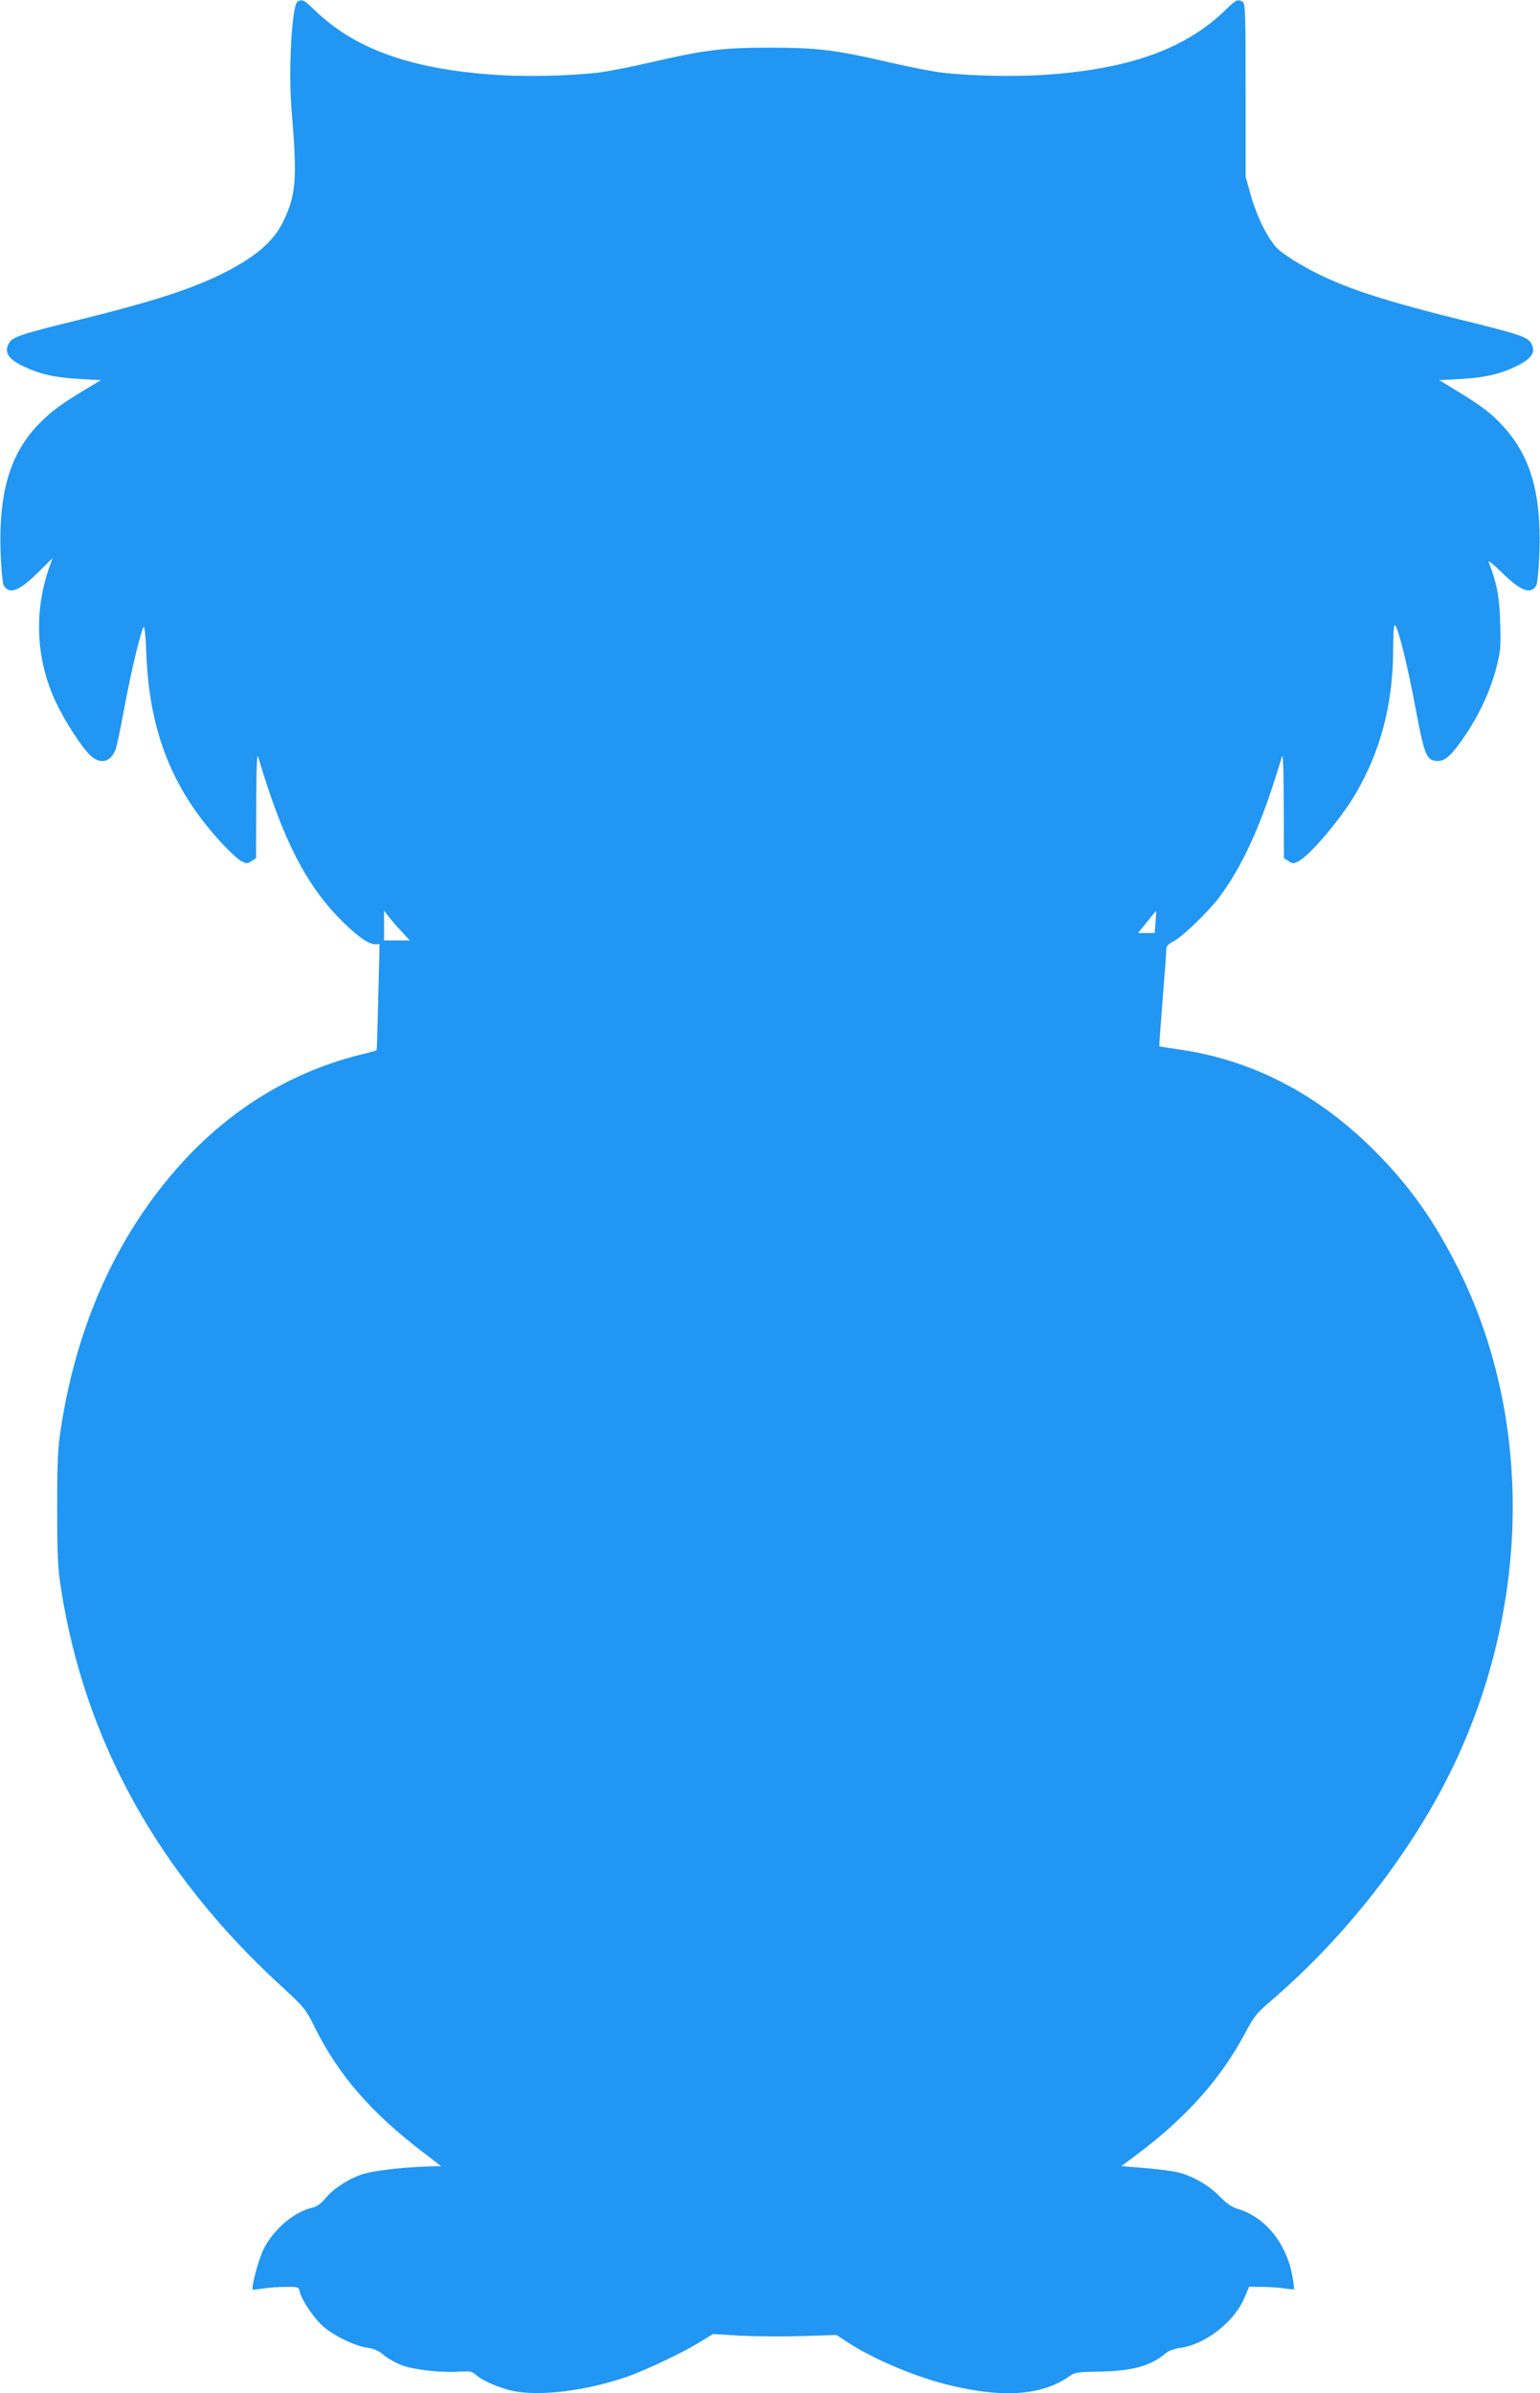
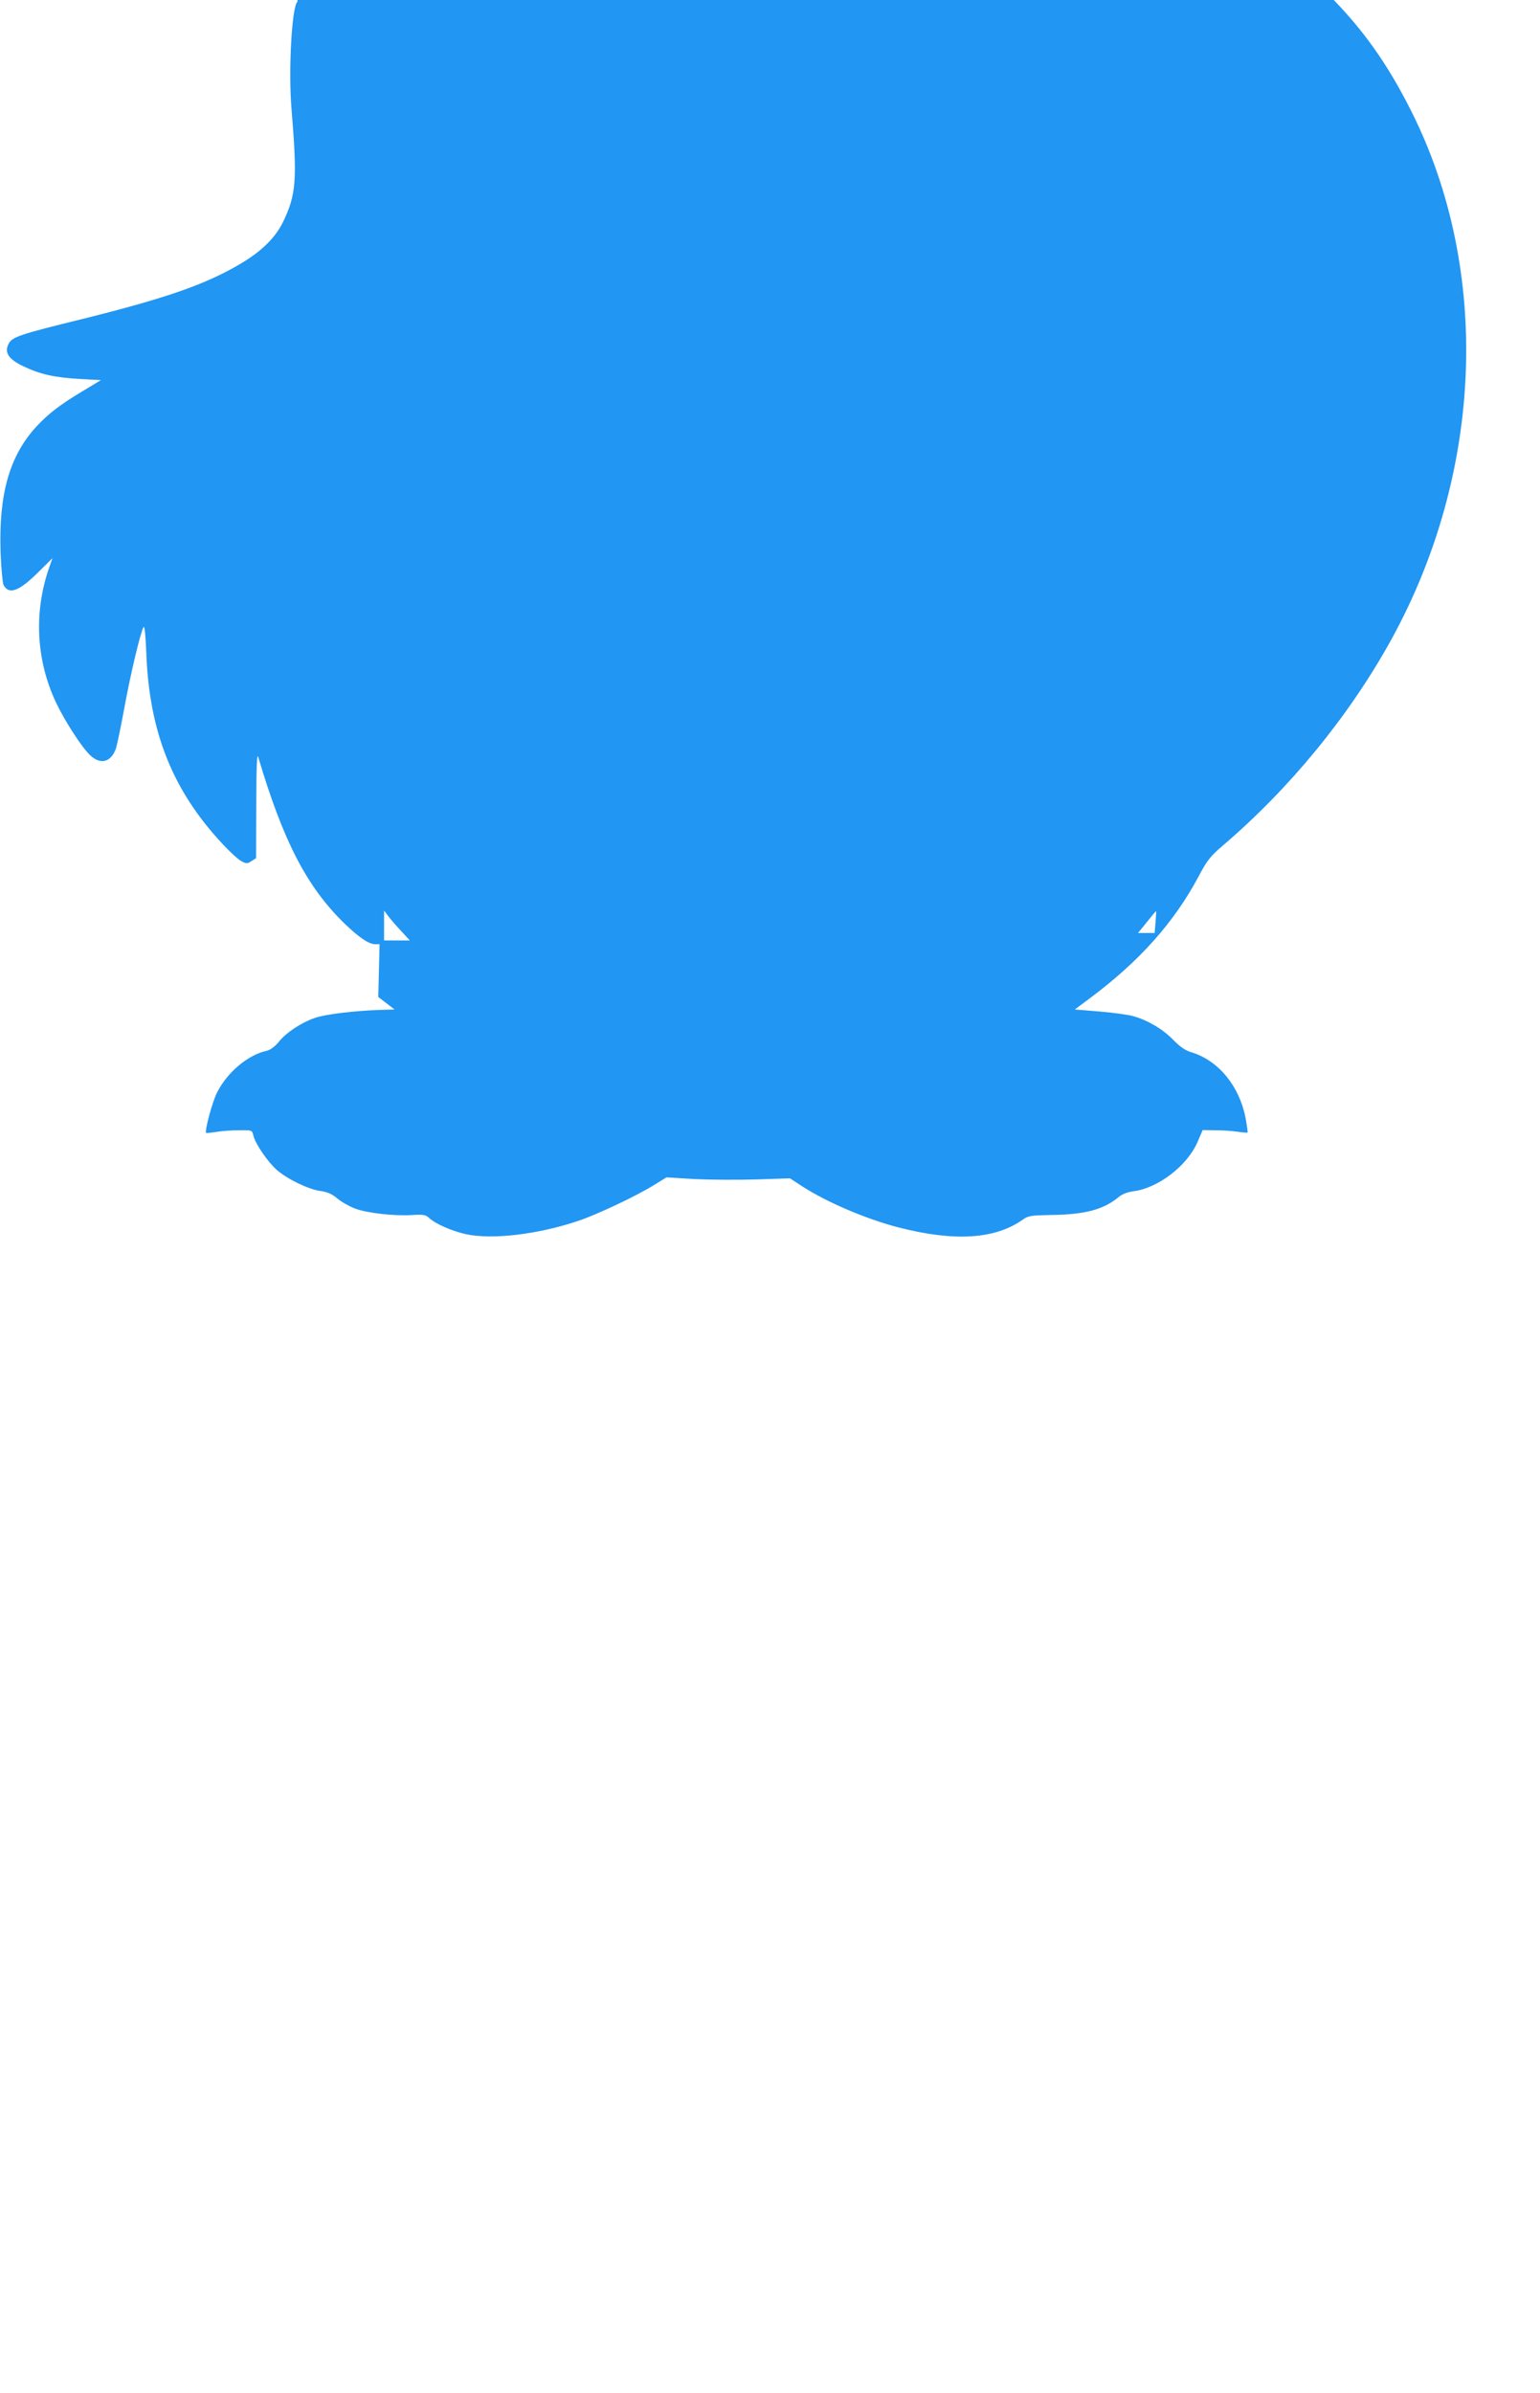
<svg xmlns="http://www.w3.org/2000/svg" version="1.0" width="824pt" height="1280pt" viewBox="0 0 824 1280" preserveAspectRatio="xMidYMid meet">
  <g transform="translate(0,1280) scale(0.1,-0.1)" fill="#2196f3" stroke="none">
-     <path d="M1592 12791 c-30 -19 -50 -367 -32 -576 31 -376 25 -456 -45 -601 -42 -86 -116 -159 -232 -227 -185 -109 -397 -182 -834 -291 -347 -85 -384 -98 -403 -135 -24 -46 -1 -82 79 -120 90 -43 167 -60 303 -68 l112 -6 -93 -56 c-127 -76 -185 -121 -251 -191 -145 -157 -203 -361 -193 -672 3 -86 11 -166 16 -177 29 -53 82 -34 184 67 l78 77 -16 -45 c-85 -240 -73 -497 34 -726 47 -99 135 -236 182 -282 55 -53 111 -40 138 31 6 16 27 115 46 220 35 189 86 403 103 433 6 10 11 -44 15 -142 16 -420 141 -733 409 -1019 39 -42 84 -83 100 -91 27 -14 32 -14 54 1 l24 15 1 288 c1 215 4 278 11 252 133 -447 258 -690 457 -885 79 -77 134 -115 169 -115 l23 0 -7 -282 c-4 -156 -7 -284 -9 -285 -1 -2 -45 -14 -99 -27 -379 -97 -713 -307 -983 -621 -317 -367 -521 -827 -605 -1360 -19 -121 -22 -180 -22 -440 0 -257 3 -319 21 -435 127 -808 517 -1513 1168 -2113 135 -124 140 -130 190 -231 128 -257 302 -457 588 -674 l87 -67 -72 -2 c-144 -5 -296 -23 -354 -43 -75 -26 -153 -78 -194 -129 -21 -25 -44 -42 -64 -47 -99 -21 -211 -114 -266 -224 -26 -51 -67 -207 -58 -215 2 -2 26 1 53 5 28 5 82 9 122 9 71 1 71 1 78 -29 10 -43 76 -140 126 -184 57 -49 170 -104 234 -112 36 -5 61 -16 88 -39 21 -18 63 -42 94 -54 64 -25 215 -42 312 -35 54 3 68 1 85 -15 35 -33 123 -71 199 -88 142 -30 385 -1 602 72 98 33 306 131 400 189 l70 43 150 -9 c83 -4 231 -5 330 -2 l181 6 64 -42 c133 -86 342 -175 514 -220 303 -78 520 -64 669 42 28 20 44 22 152 24 179 2 280 29 361 97 18 15 48 26 79 30 131 17 286 136 341 262 l28 65 71 -1 c38 0 91 -4 117 -8 27 -4 50 -6 52 -4 2 2 -3 36 -10 76 -33 172 -145 309 -290 353 -32 9 -62 30 -100 69 -56 57 -137 104 -214 125 -25 7 -105 18 -177 24 l-133 11 83 62 c264 197 448 404 579 649 45 86 64 109 128 164 361 308 676 693 901 1099 494 894 537 1975 112 2825 -129 258 -262 445 -448 631 -301 302 -653 485 -1039 541 -61 9 -112 17 -113 18 -1 1 7 109 17 241 11 132 20 254 20 270 0 25 7 34 43 53 47 25 185 159 240 232 131 176 232 402 335 750 7 26 10 -37 11 -252 l1 -288 24 -15 c22 -15 27 -15 54 -1 62 32 226 226 305 360 133 227 199 476 201 759 1 119 4 153 12 142 19 -25 70 -236 108 -442 48 -256 59 -283 121 -283 40 0 78 37 150 145 74 111 131 236 161 353 23 87 25 112 21 242 -4 140 -18 212 -62 325 -4 11 28 -15 71 -57 103 -101 156 -120 185 -67 5 11 13 91 16 177 10 313 -47 512 -195 673 -62 68 -114 108 -246 188 l-95 58 112 6 c138 8 217 27 306 71 78 40 99 72 75 118 -19 36 -57 49 -403 134 -442 110 -650 182 -842 295 -39 23 -89 57 -109 75 -51 46 -115 173 -148 292 l-27 97 0 463 c0 400 -2 464 -15 472 -26 16 -36 12 -89 -40 -216 -211 -515 -319 -968 -350 -162 -11 -388 -7 -548 11 -49 5 -175 30 -280 54 -295 68 -386 80 -645 80 -259 0 -350 -12 -645 -80 -104 -24 -230 -49 -280 -54 -160 -18 -386 -22 -548 -11 -453 31 -752 139 -968 350 -52 51 -64 56 -87 41z m557 -4973 l44 -48 -69 0 -69 0 0 80 0 80 25 -33 c13 -17 44 -53 69 -79z m4034 50 l-5 -58 -45 0 -44 0 48 59 c26 33 48 59 49 58 1 -1 -1 -28 -3 -59z" />
+     <path d="M1592 12791 c-30 -19 -50 -367 -32 -576 31 -376 25 -456 -45 -601 -42 -86 -116 -159 -232 -227 -185 -109 -397 -182 -834 -291 -347 -85 -384 -98 -403 -135 -24 -46 -1 -82 79 -120 90 -43 167 -60 303 -68 l112 -6 -93 -56 c-127 -76 -185 -121 -251 -191 -145 -157 -203 -361 -193 -672 3 -86 11 -166 16 -177 29 -53 82 -34 184 67 l78 77 -16 -45 c-85 -240 -73 -497 34 -726 47 -99 135 -236 182 -282 55 -53 111 -40 138 31 6 16 27 115 46 220 35 189 86 403 103 433 6 10 11 -44 15 -142 16 -420 141 -733 409 -1019 39 -42 84 -83 100 -91 27 -14 32 -14 54 1 l24 15 1 288 c1 215 4 278 11 252 133 -447 258 -690 457 -885 79 -77 134 -115 169 -115 l23 0 -7 -282 l87 -67 -72 -2 c-144 -5 -296 -23 -354 -43 -75 -26 -153 -78 -194 -129 -21 -25 -44 -42 -64 -47 -99 -21 -211 -114 -266 -224 -26 -51 -67 -207 -58 -215 2 -2 26 1 53 5 28 5 82 9 122 9 71 1 71 1 78 -29 10 -43 76 -140 126 -184 57 -49 170 -104 234 -112 36 -5 61 -16 88 -39 21 -18 63 -42 94 -54 64 -25 215 -42 312 -35 54 3 68 1 85 -15 35 -33 123 -71 199 -88 142 -30 385 -1 602 72 98 33 306 131 400 189 l70 43 150 -9 c83 -4 231 -5 330 -2 l181 6 64 -42 c133 -86 342 -175 514 -220 303 -78 520 -64 669 42 28 20 44 22 152 24 179 2 280 29 361 97 18 15 48 26 79 30 131 17 286 136 341 262 l28 65 71 -1 c38 0 91 -4 117 -8 27 -4 50 -6 52 -4 2 2 -3 36 -10 76 -33 172 -145 309 -290 353 -32 9 -62 30 -100 69 -56 57 -137 104 -214 125 -25 7 -105 18 -177 24 l-133 11 83 62 c264 197 448 404 579 649 45 86 64 109 128 164 361 308 676 693 901 1099 494 894 537 1975 112 2825 -129 258 -262 445 -448 631 -301 302 -653 485 -1039 541 -61 9 -112 17 -113 18 -1 1 7 109 17 241 11 132 20 254 20 270 0 25 7 34 43 53 47 25 185 159 240 232 131 176 232 402 335 750 7 26 10 -37 11 -252 l1 -288 24 -15 c22 -15 27 -15 54 -1 62 32 226 226 305 360 133 227 199 476 201 759 1 119 4 153 12 142 19 -25 70 -236 108 -442 48 -256 59 -283 121 -283 40 0 78 37 150 145 74 111 131 236 161 353 23 87 25 112 21 242 -4 140 -18 212 -62 325 -4 11 28 -15 71 -57 103 -101 156 -120 185 -67 5 11 13 91 16 177 10 313 -47 512 -195 673 -62 68 -114 108 -246 188 l-95 58 112 6 c138 8 217 27 306 71 78 40 99 72 75 118 -19 36 -57 49 -403 134 -442 110 -650 182 -842 295 -39 23 -89 57 -109 75 -51 46 -115 173 -148 292 l-27 97 0 463 c0 400 -2 464 -15 472 -26 16 -36 12 -89 -40 -216 -211 -515 -319 -968 -350 -162 -11 -388 -7 -548 11 -49 5 -175 30 -280 54 -295 68 -386 80 -645 80 -259 0 -350 -12 -645 -80 -104 -24 -230 -49 -280 -54 -160 -18 -386 -22 -548 -11 -453 31 -752 139 -968 350 -52 51 -64 56 -87 41z m557 -4973 l44 -48 -69 0 -69 0 0 80 0 80 25 -33 c13 -17 44 -53 69 -79z m4034 50 l-5 -58 -45 0 -44 0 48 59 c26 33 48 59 49 58 1 -1 -1 -28 -3 -59z" />
  </g>
</svg>